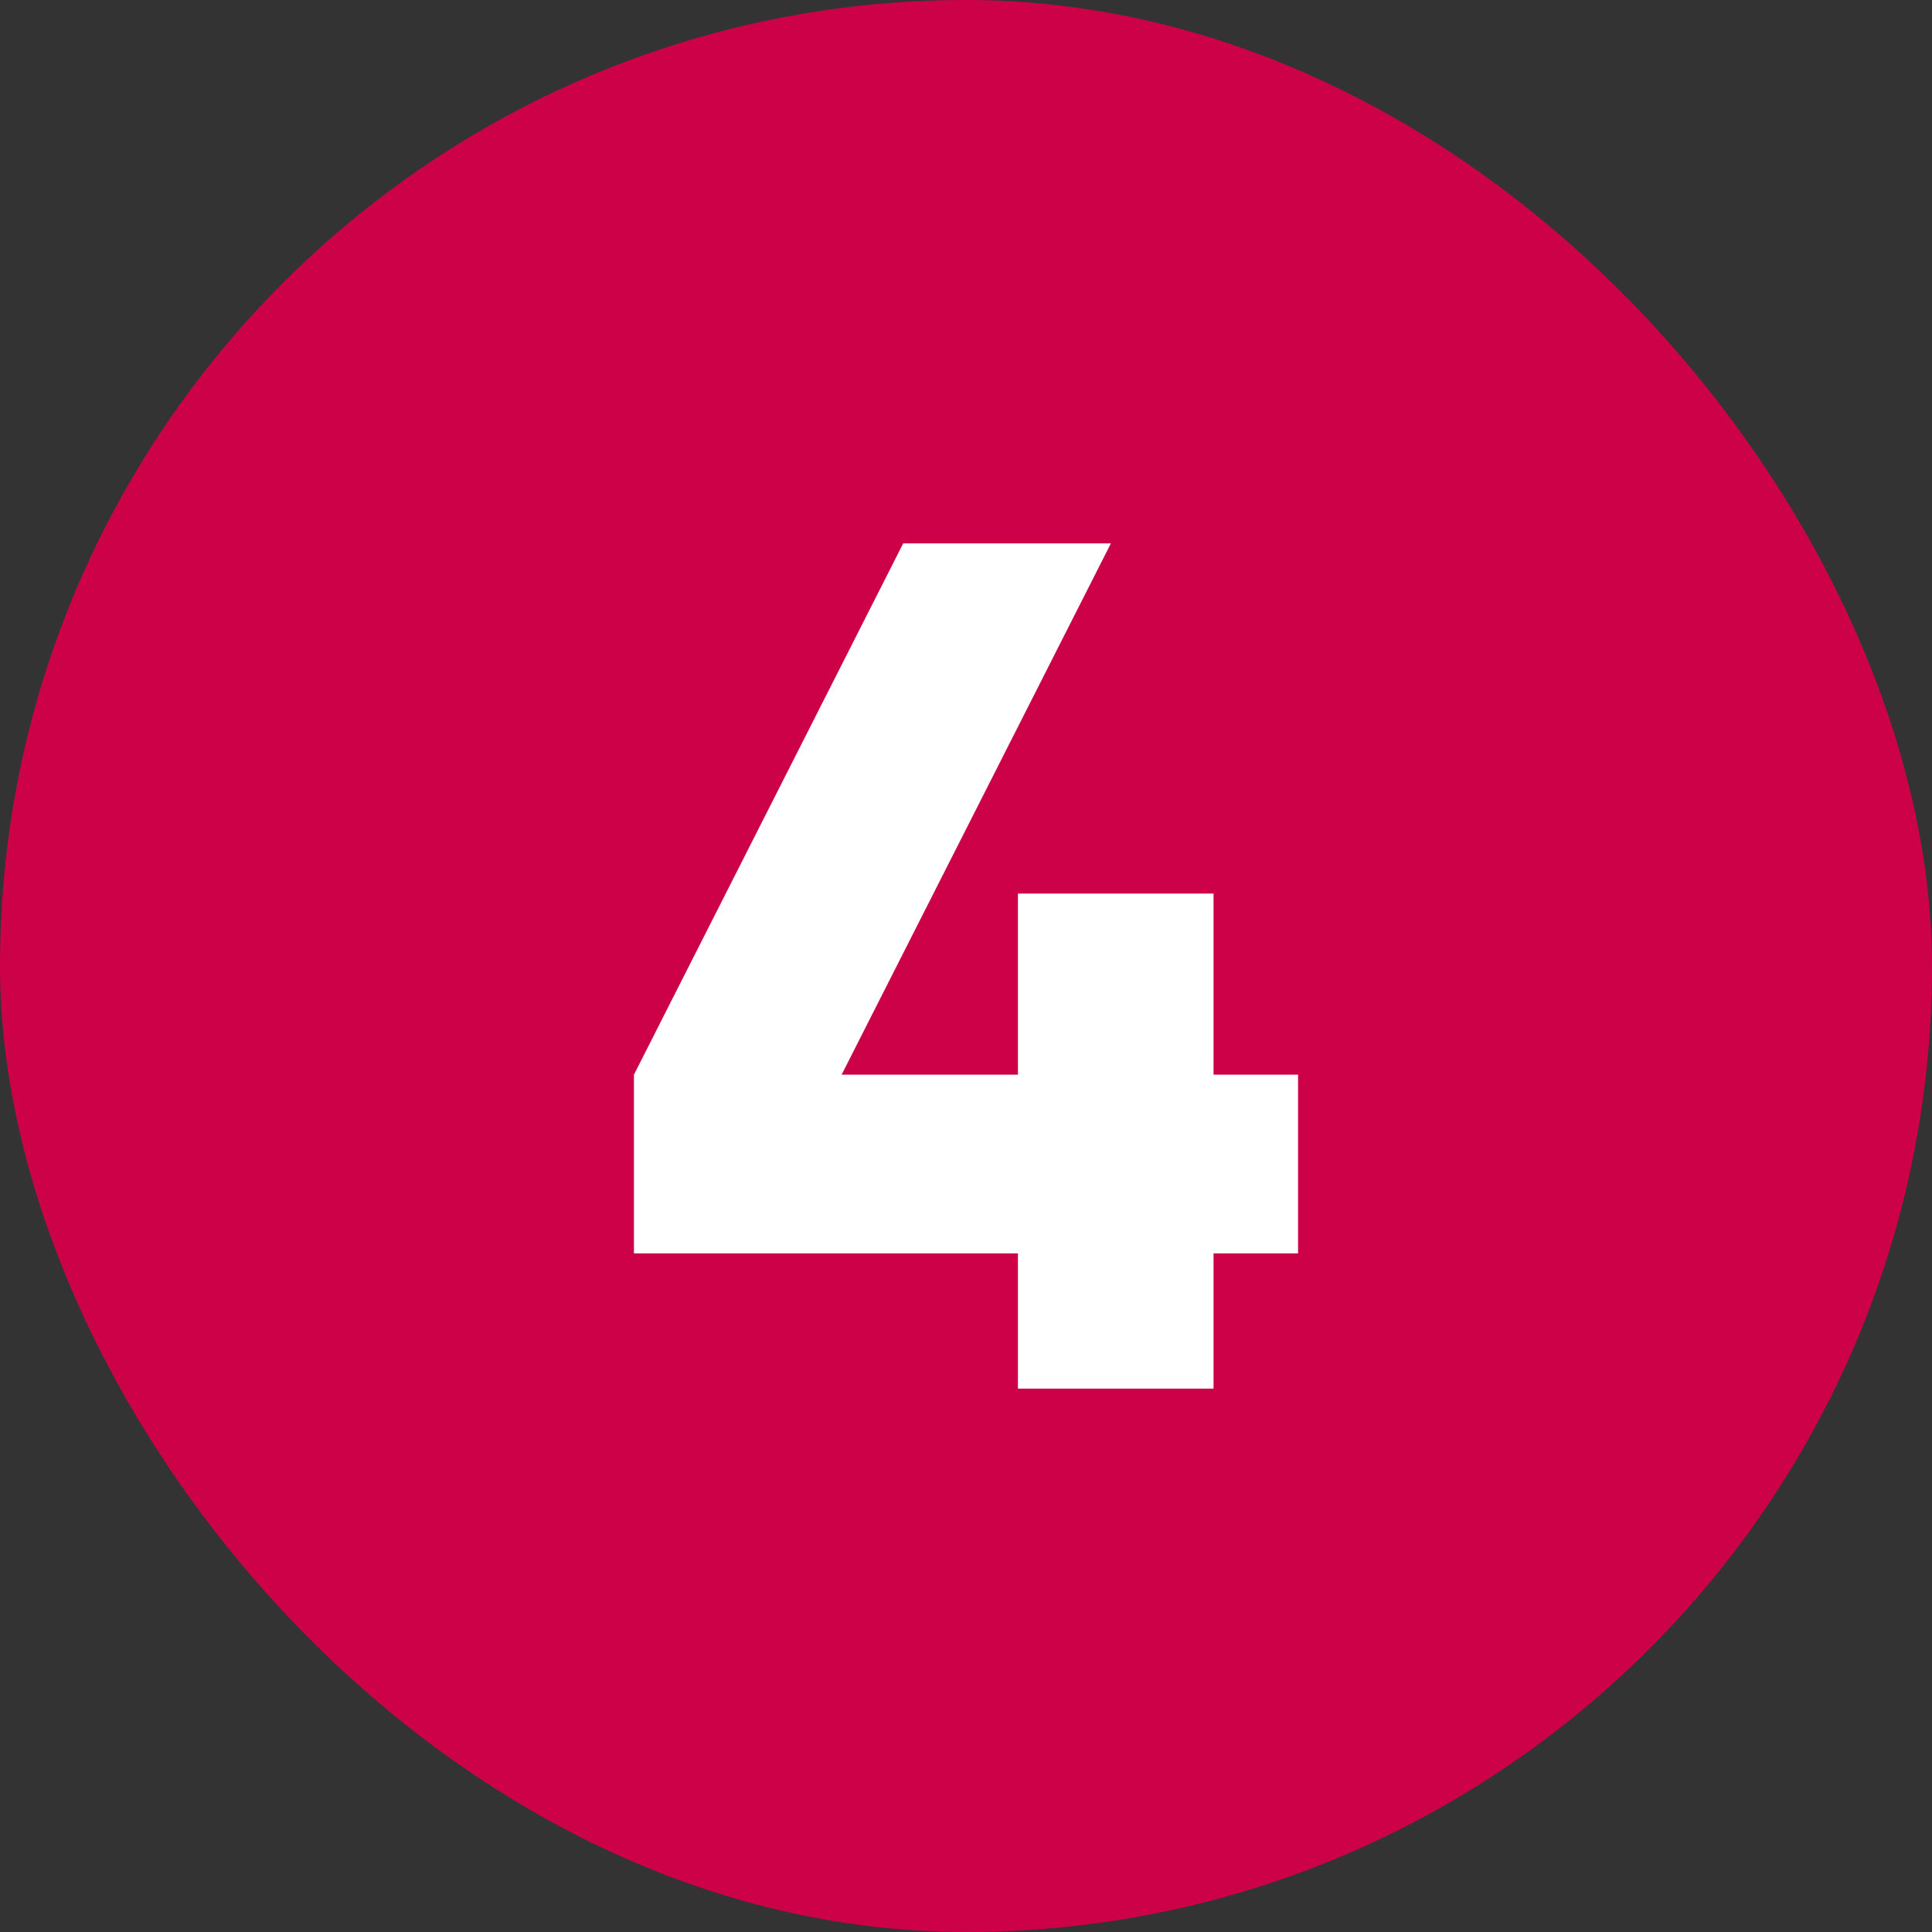
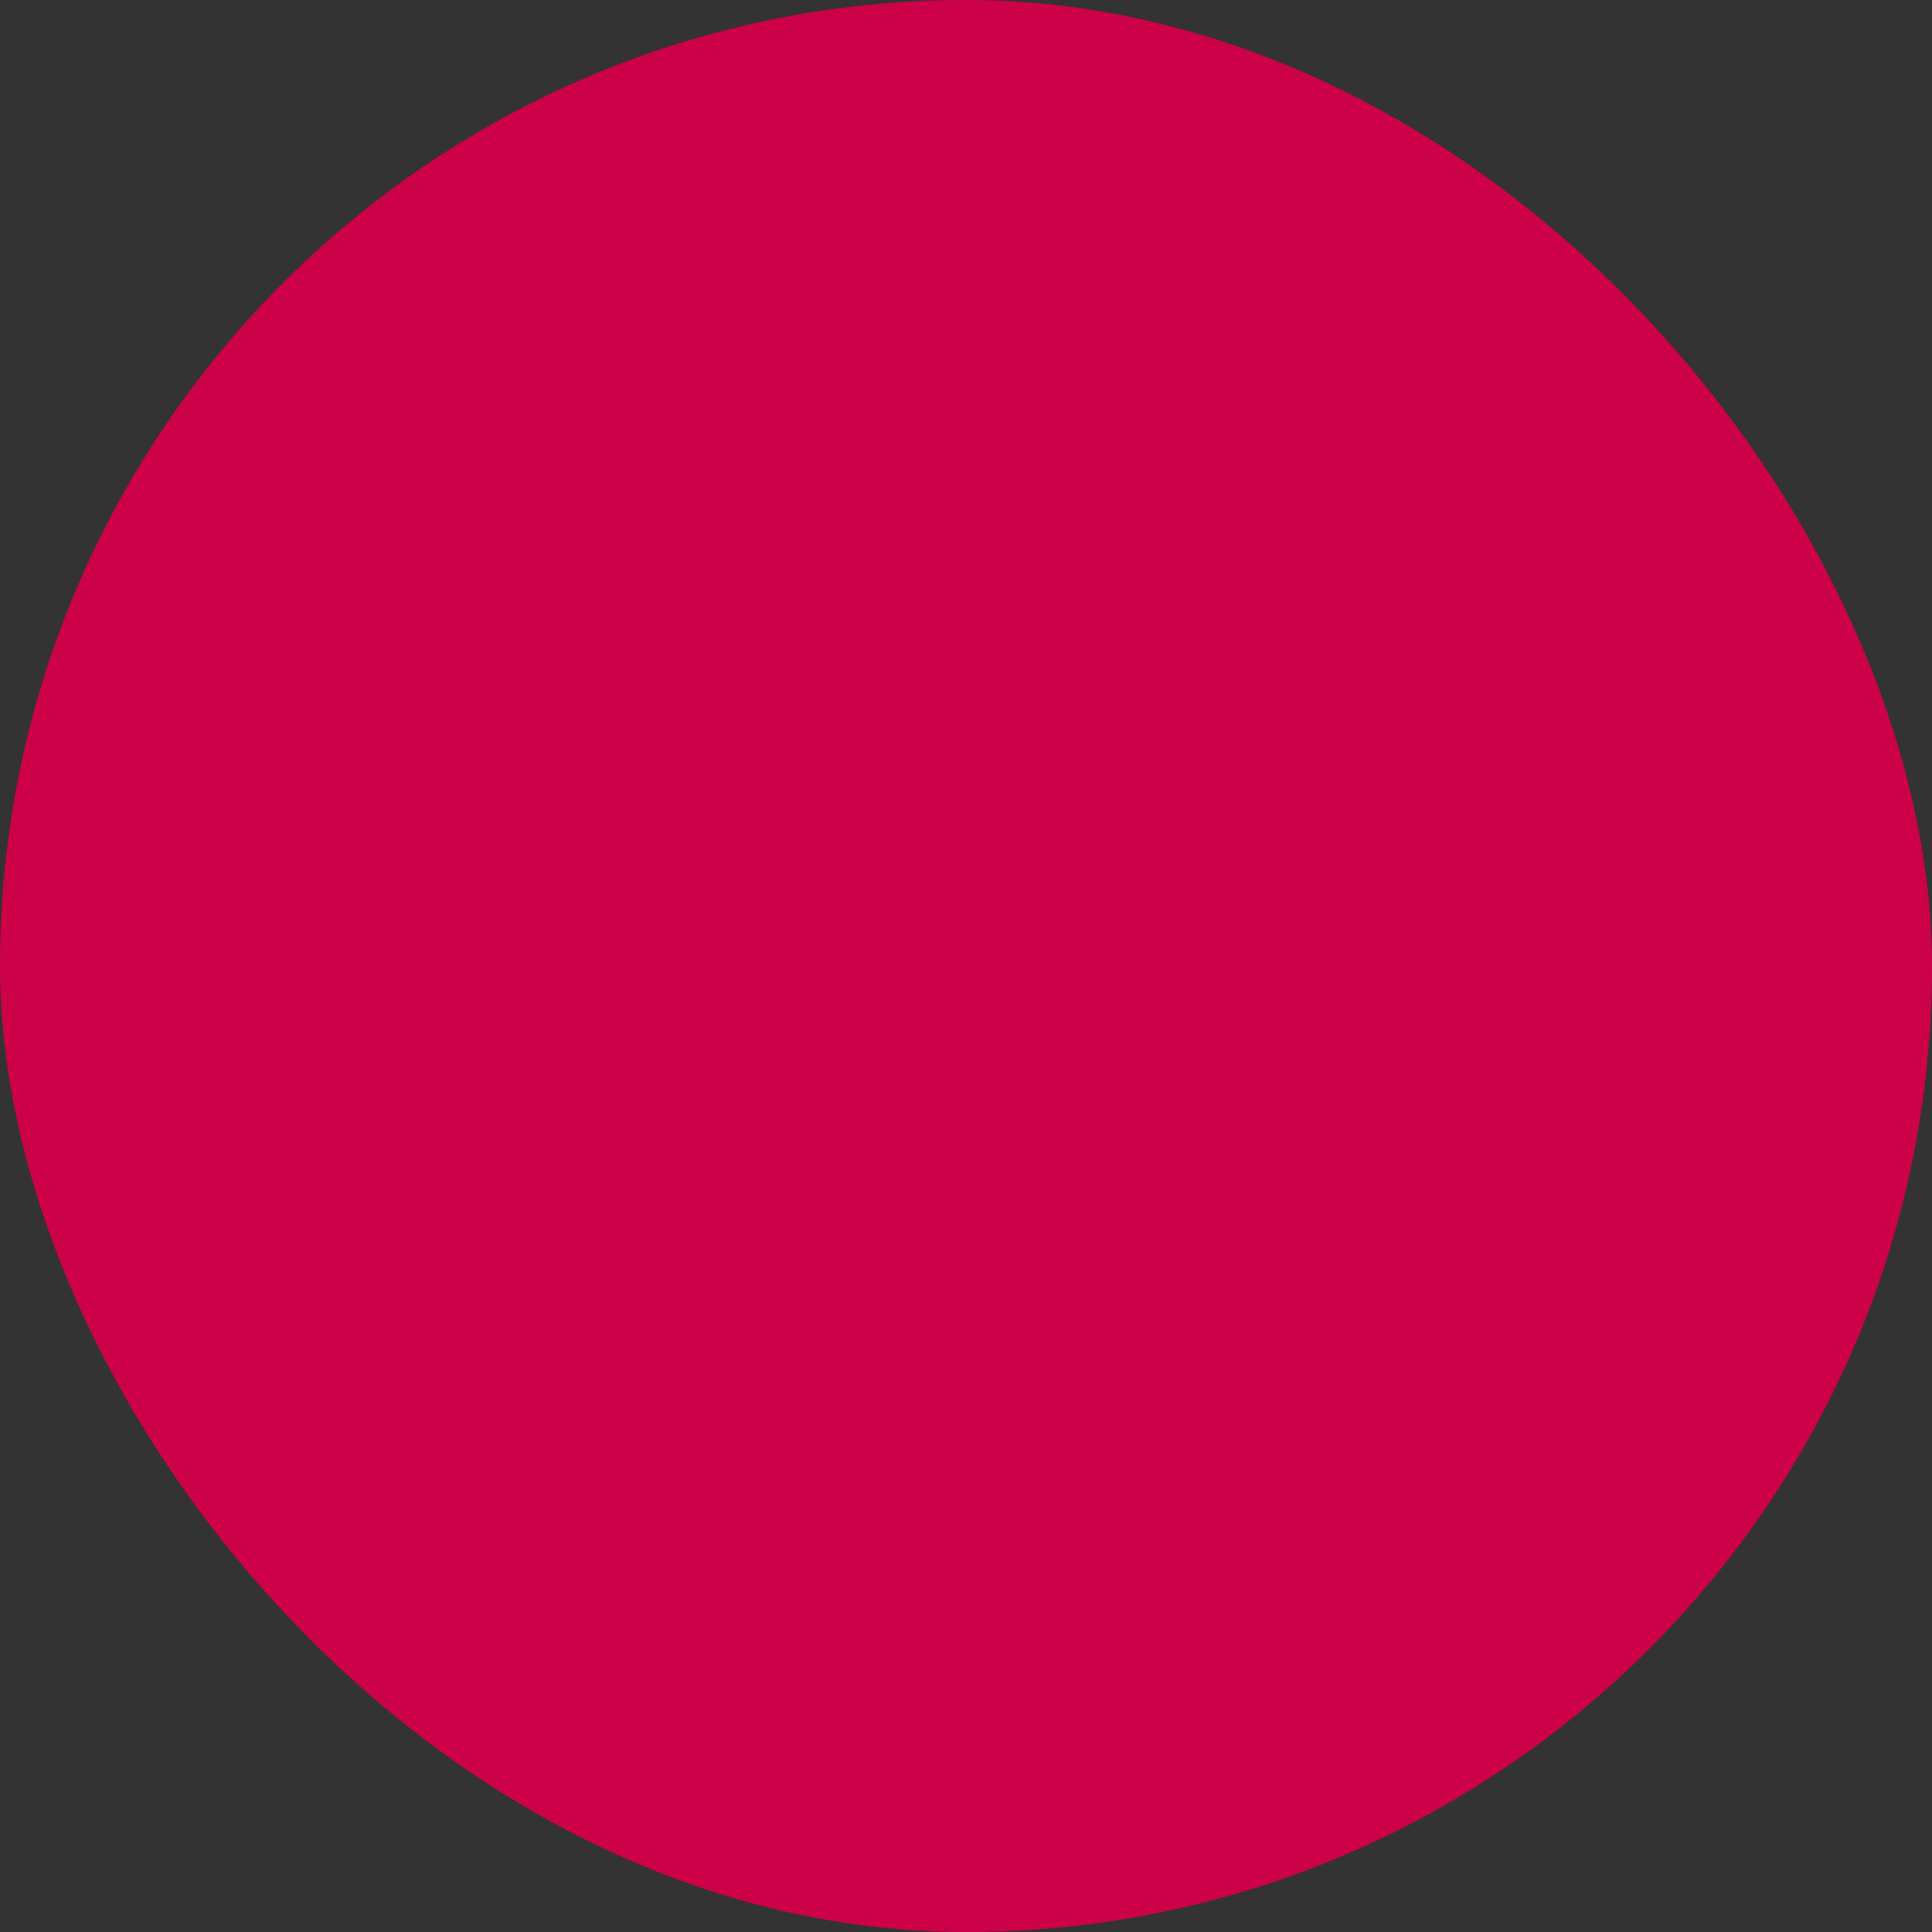
<svg xmlns="http://www.w3.org/2000/svg" width="512" height="512" x="0" y="0" viewBox="0 0 480 480" style="enable-background:new 0 0 512 512" xml:space="preserve" class="">
  <rect x="0" y="0" width="480" height="480" fill="#333333" stroke="none" />
  <g>
    <g data-name="Layer 2">
      <g data-name="05.number_4">
        <rect width="480" height="480" fill="#cc0148" rx="240" opacity="1" data-original="#d50000" class="" />
-         <path fill="#ffffff" d="M322.5 311.4h-21V345h-48.6v-33.6h-95.4V267l66.9-132H276l-66.9 132h43.8v-45h48.6v45h21z" opacity="1" data-original="#ffffff" />
      </g>
    </g>
  </g>
</svg>